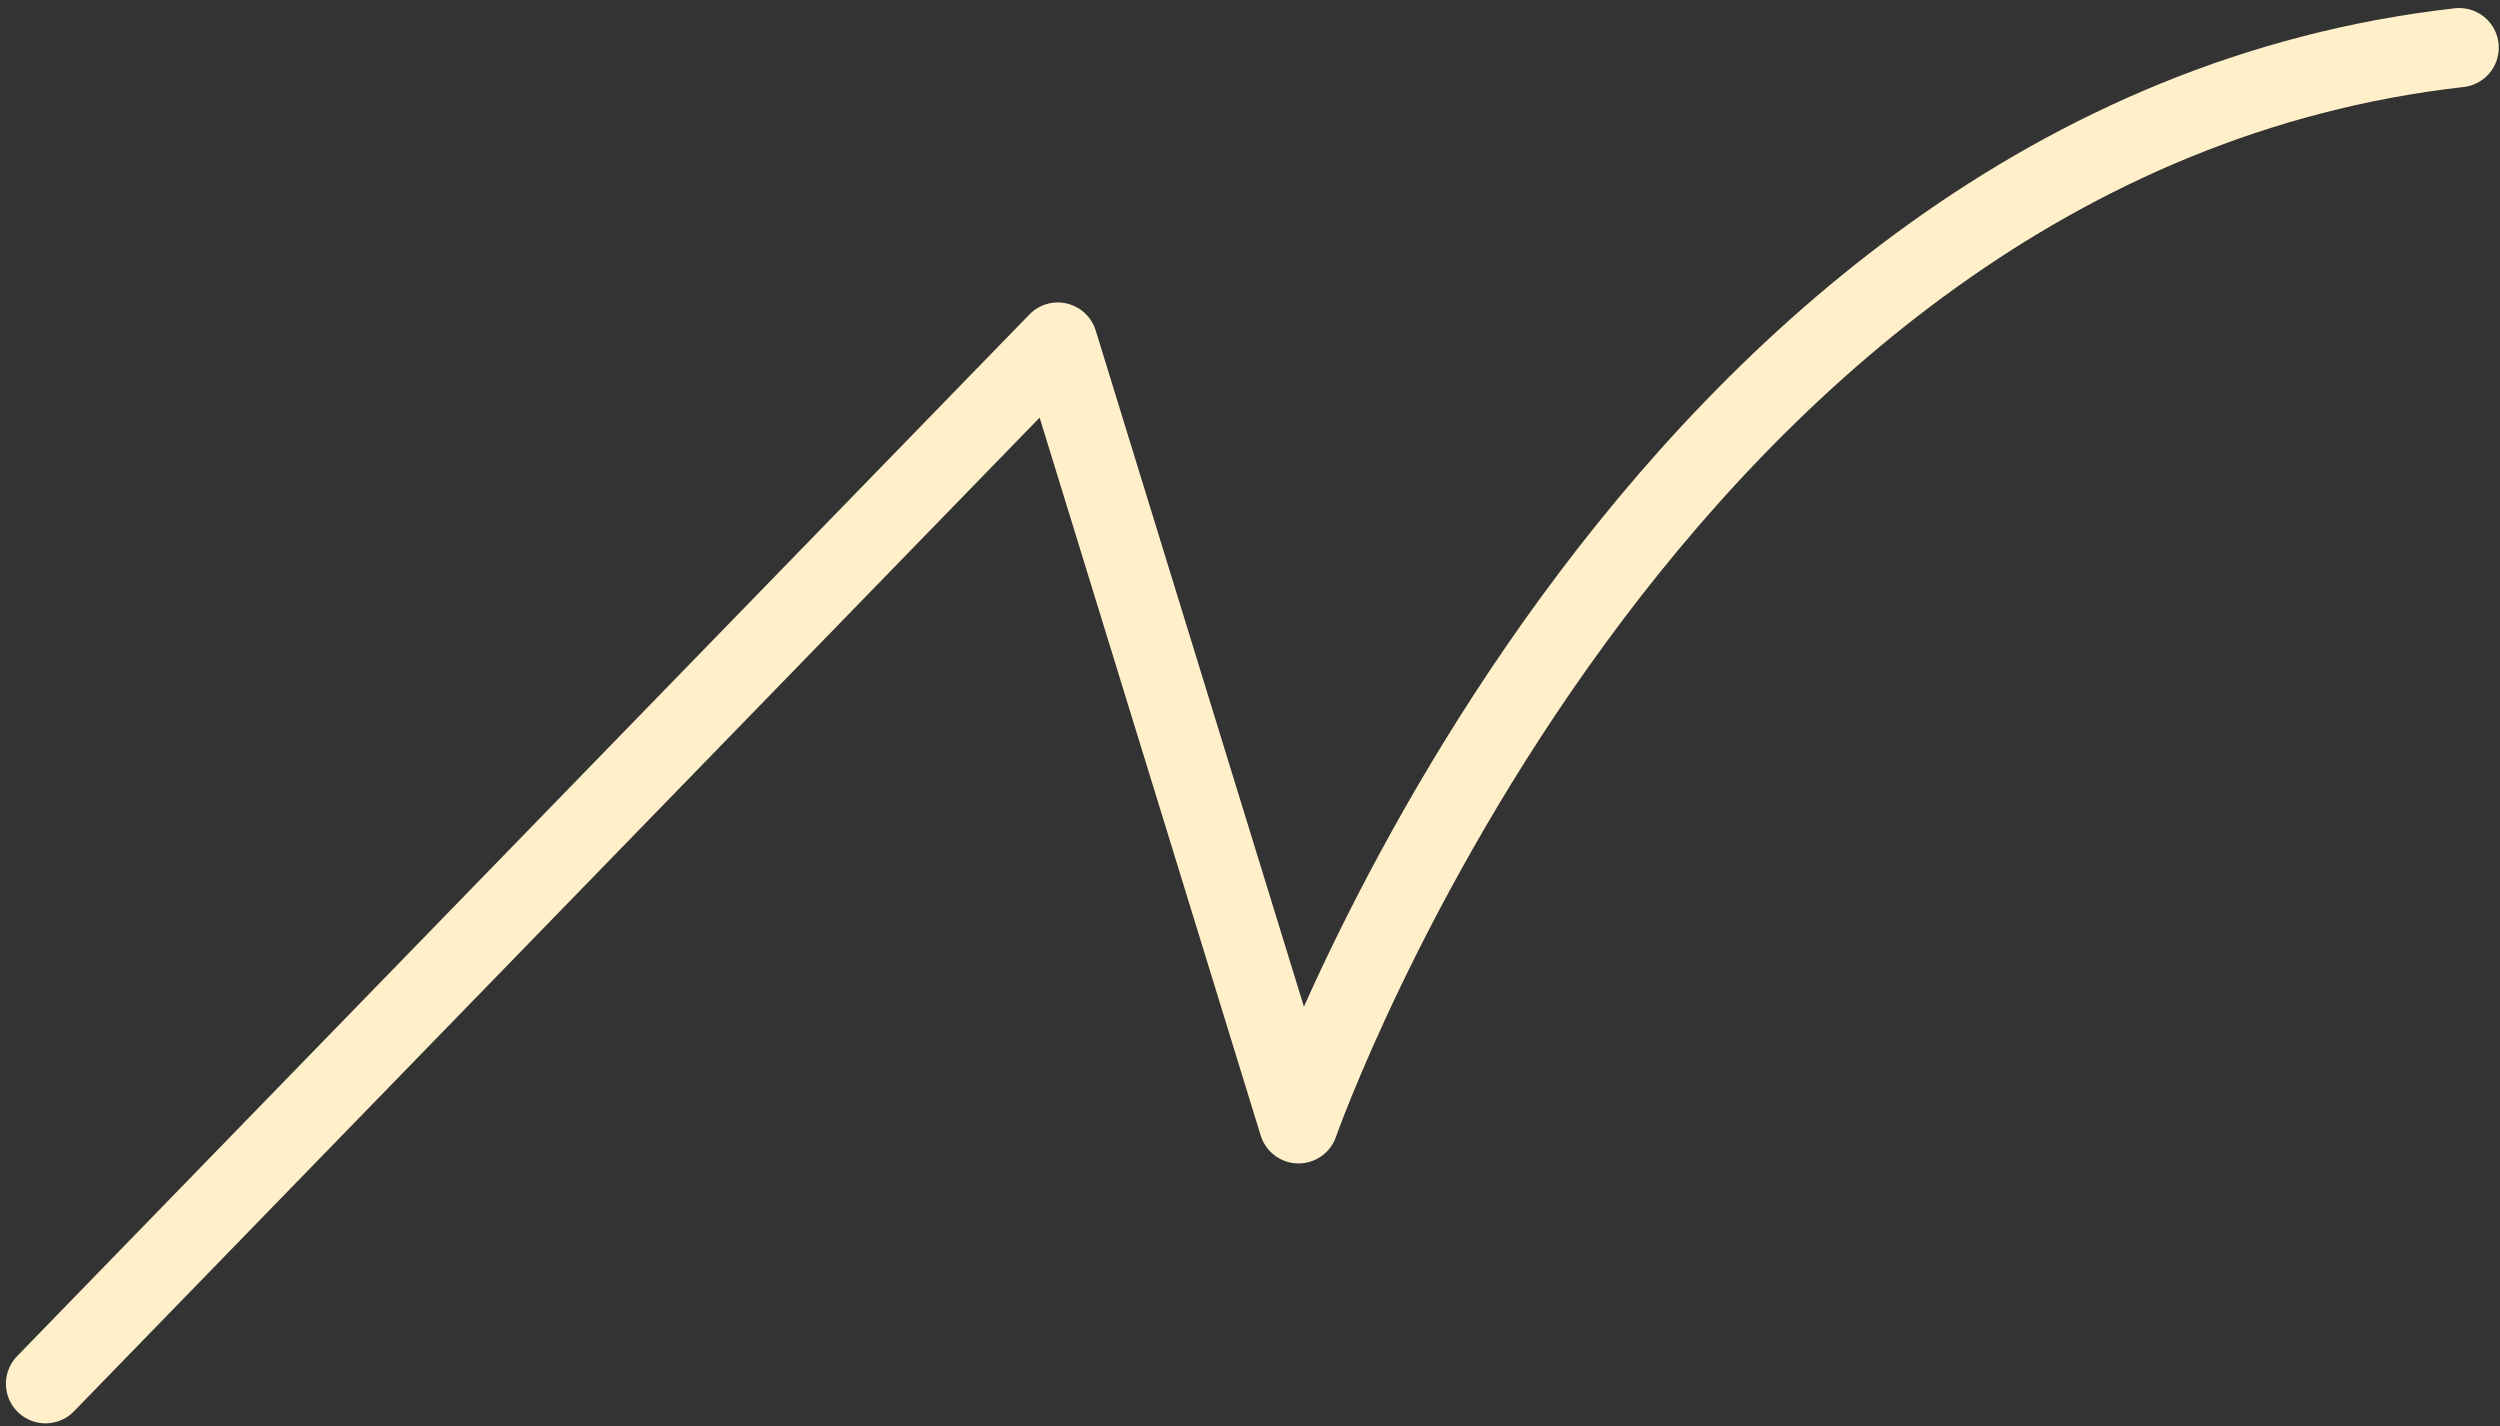
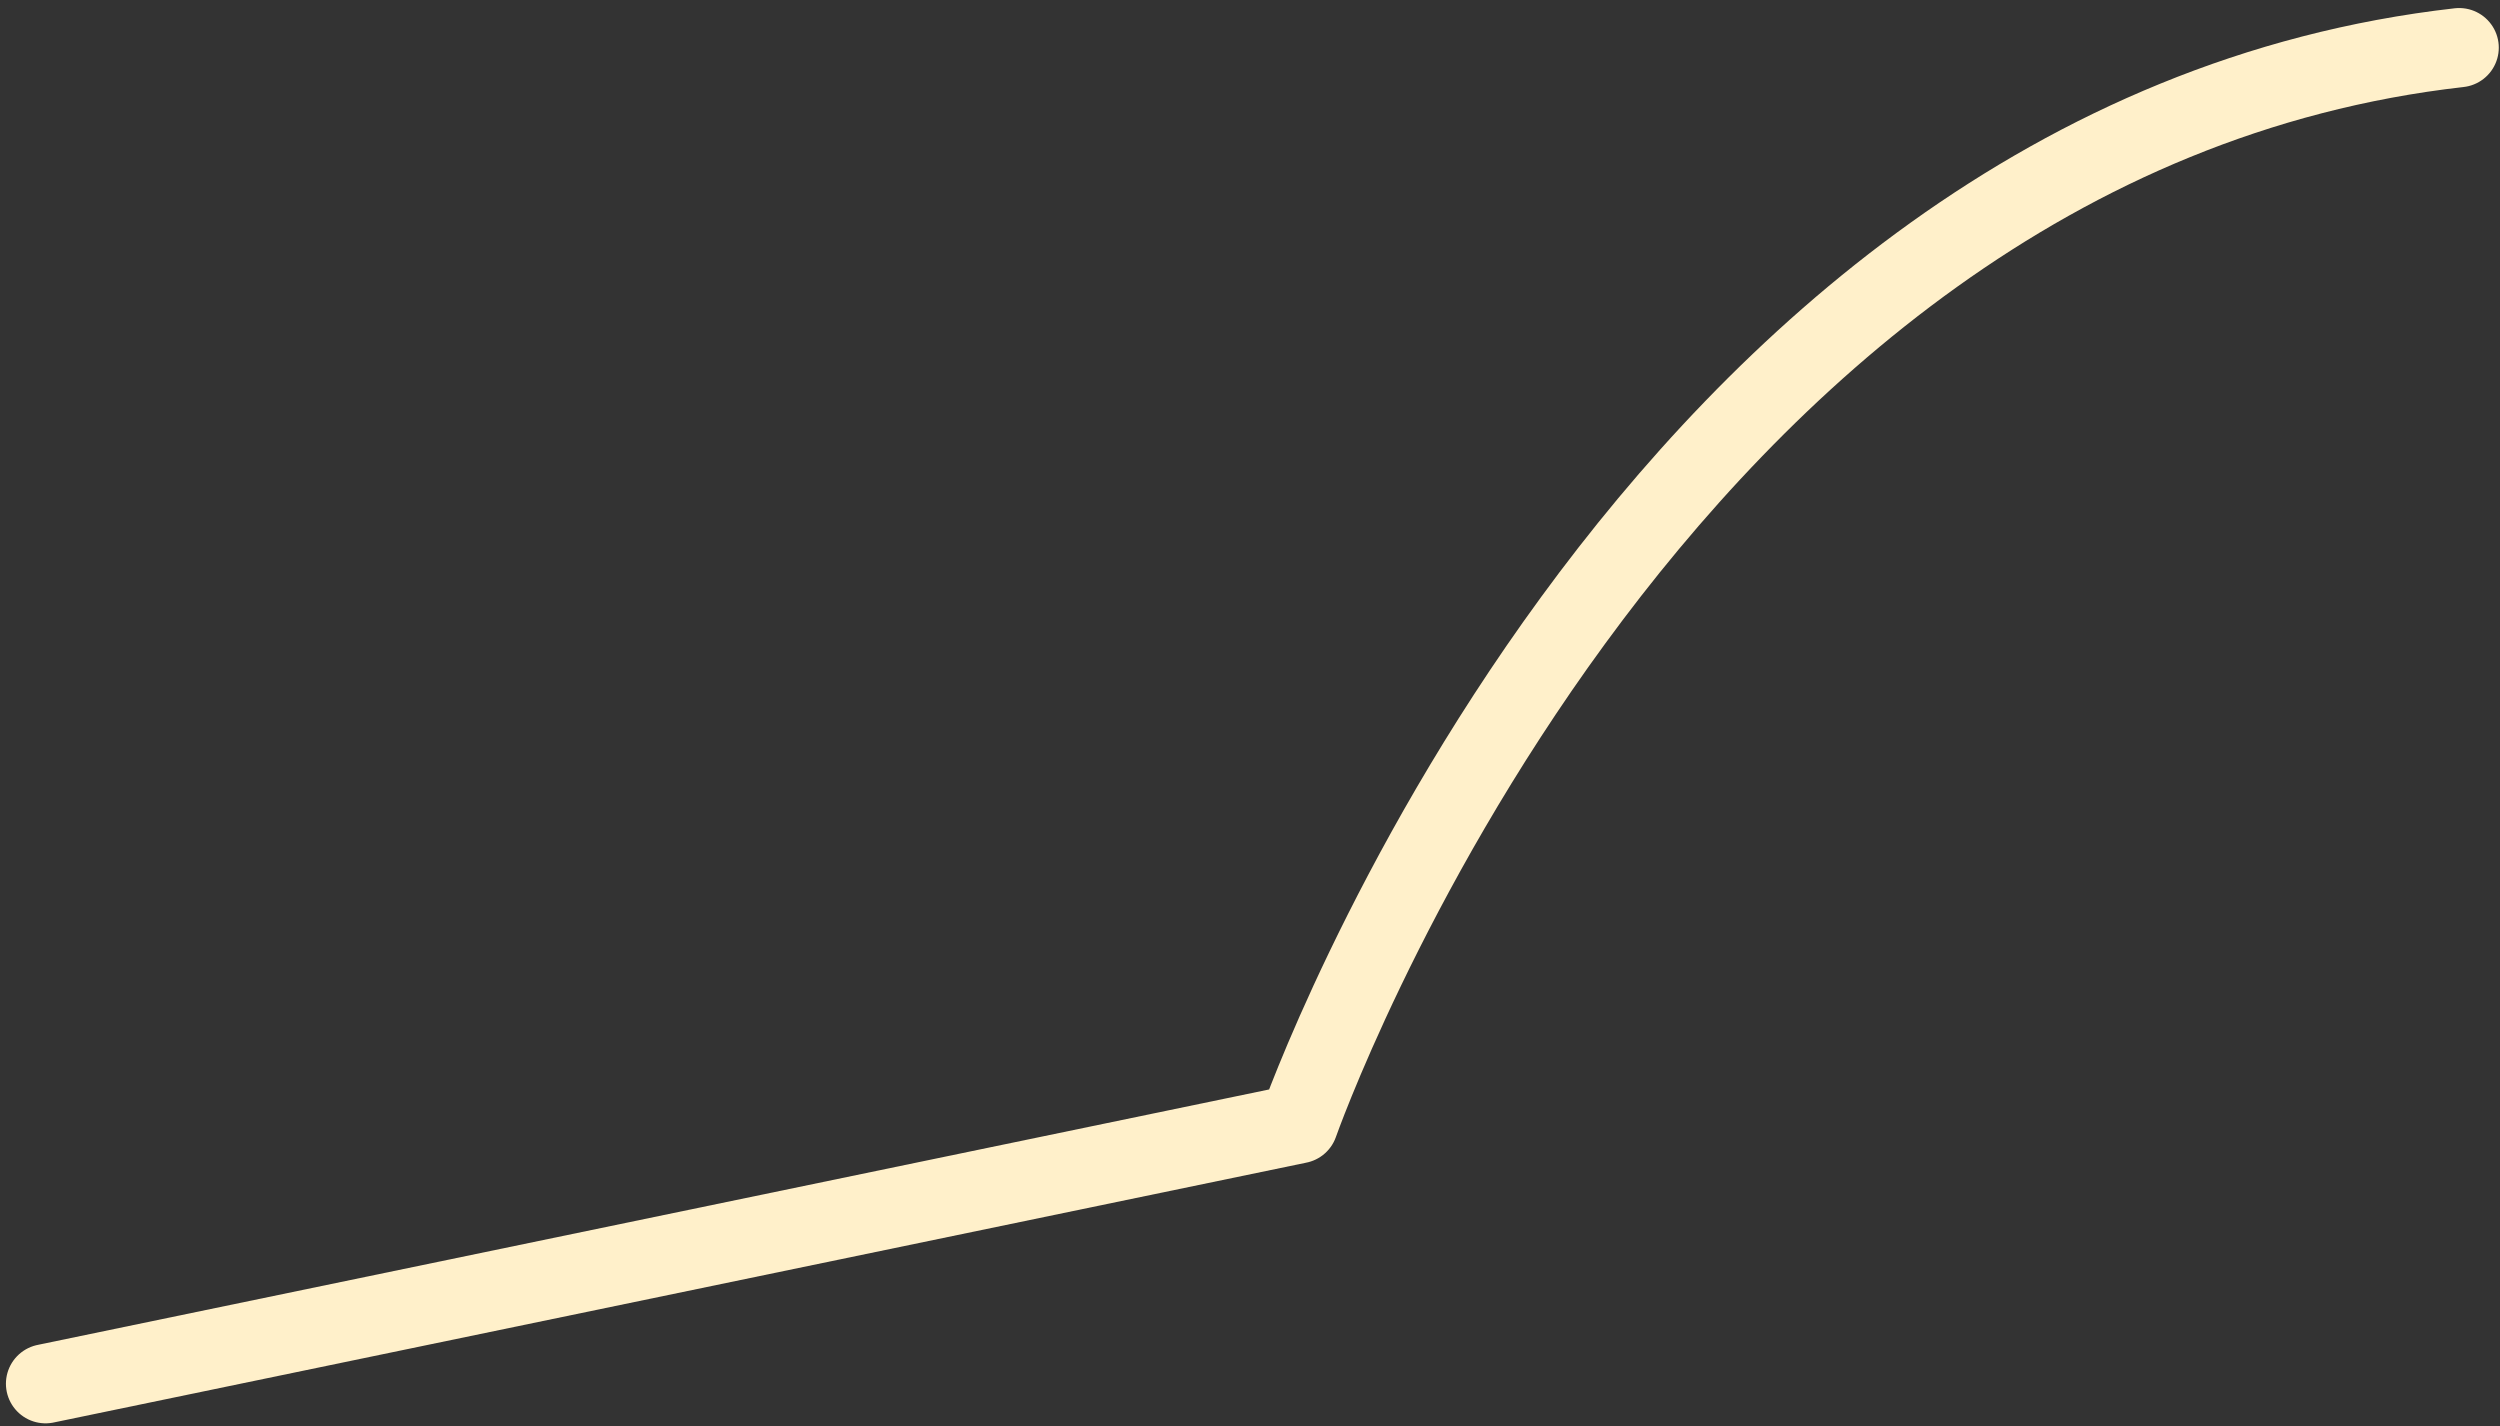
<svg xmlns="http://www.w3.org/2000/svg" width="284" height="162" viewBox="0 0 284 162" fill="none">
  <rect x="0" y="0" width="284" height="162" fill="#333333" stroke="none" />
-   <path d="M5.173 157.191L120.168 38.859L147.515 127.665C147.515 127.665 186.752 15.895 279.362 5.413" stroke="#FFF0CA" stroke-width="9" stroke-linecap="round" stroke-linejoin="round" />
+   <path d="M5.173 157.191L147.515 127.665C147.515 127.665 186.752 15.895 279.362 5.413" stroke="#FFF0CA" stroke-width="9" stroke-linecap="round" stroke-linejoin="round" />
</svg>